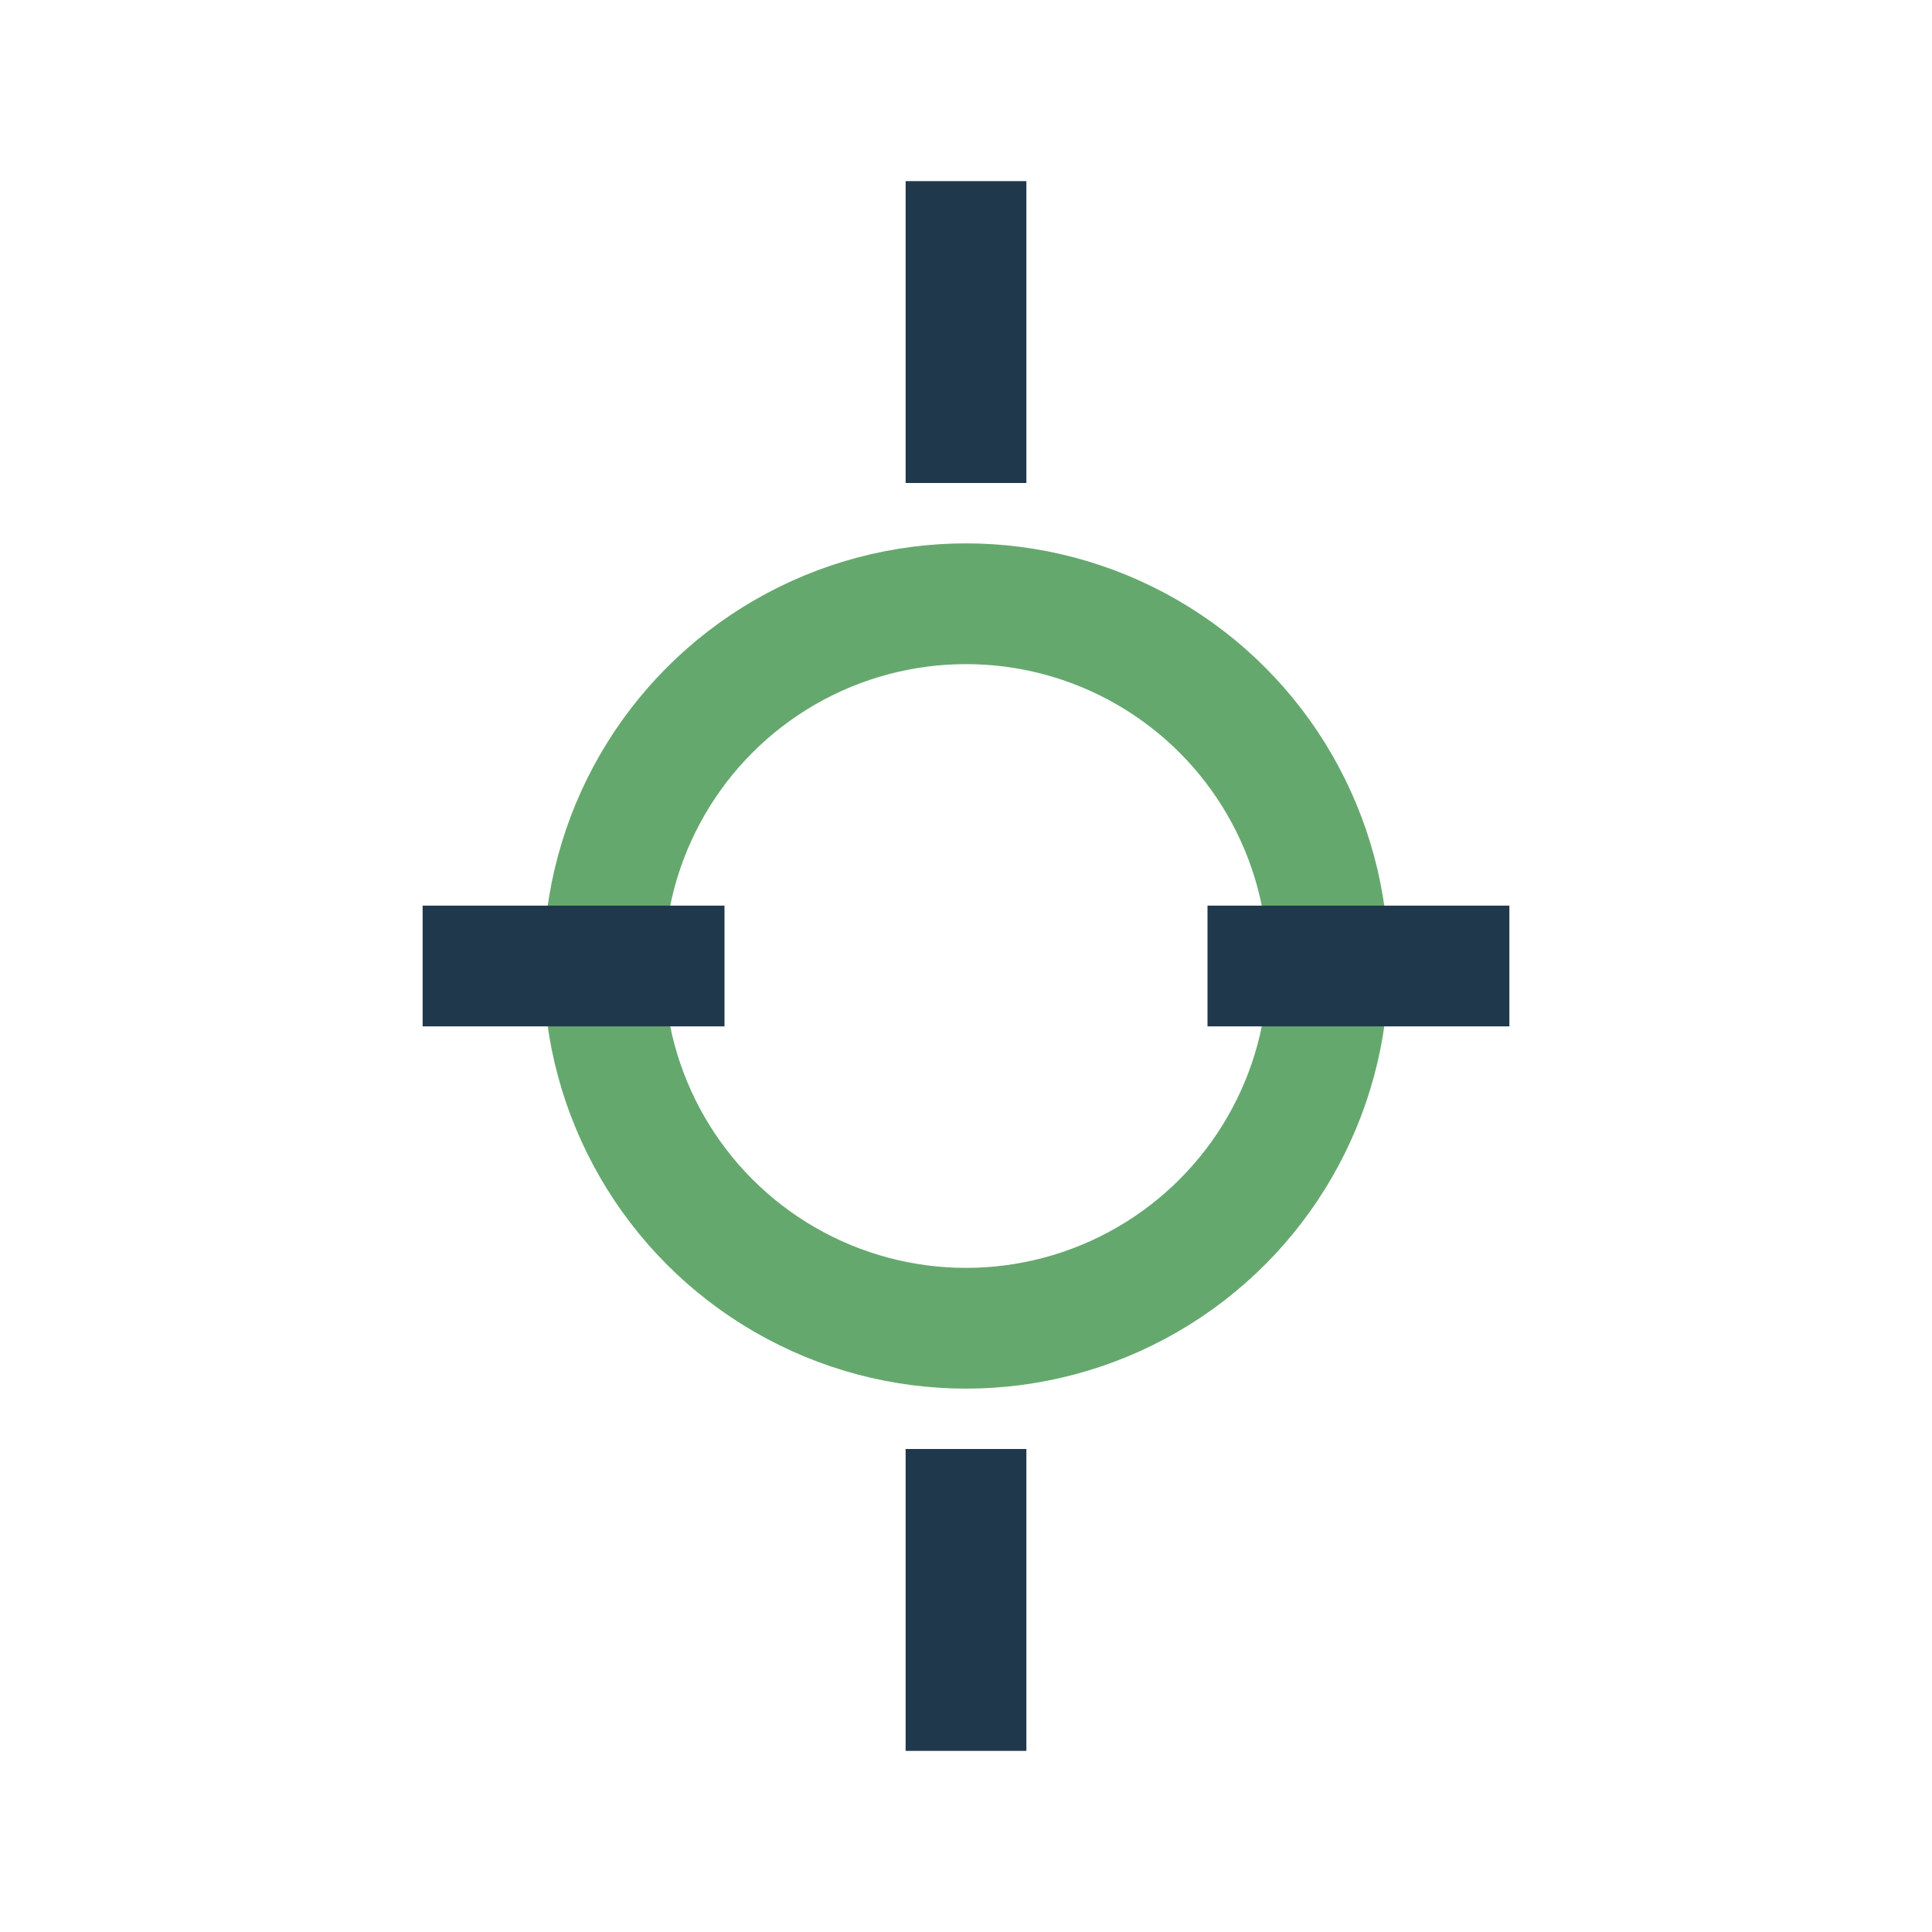
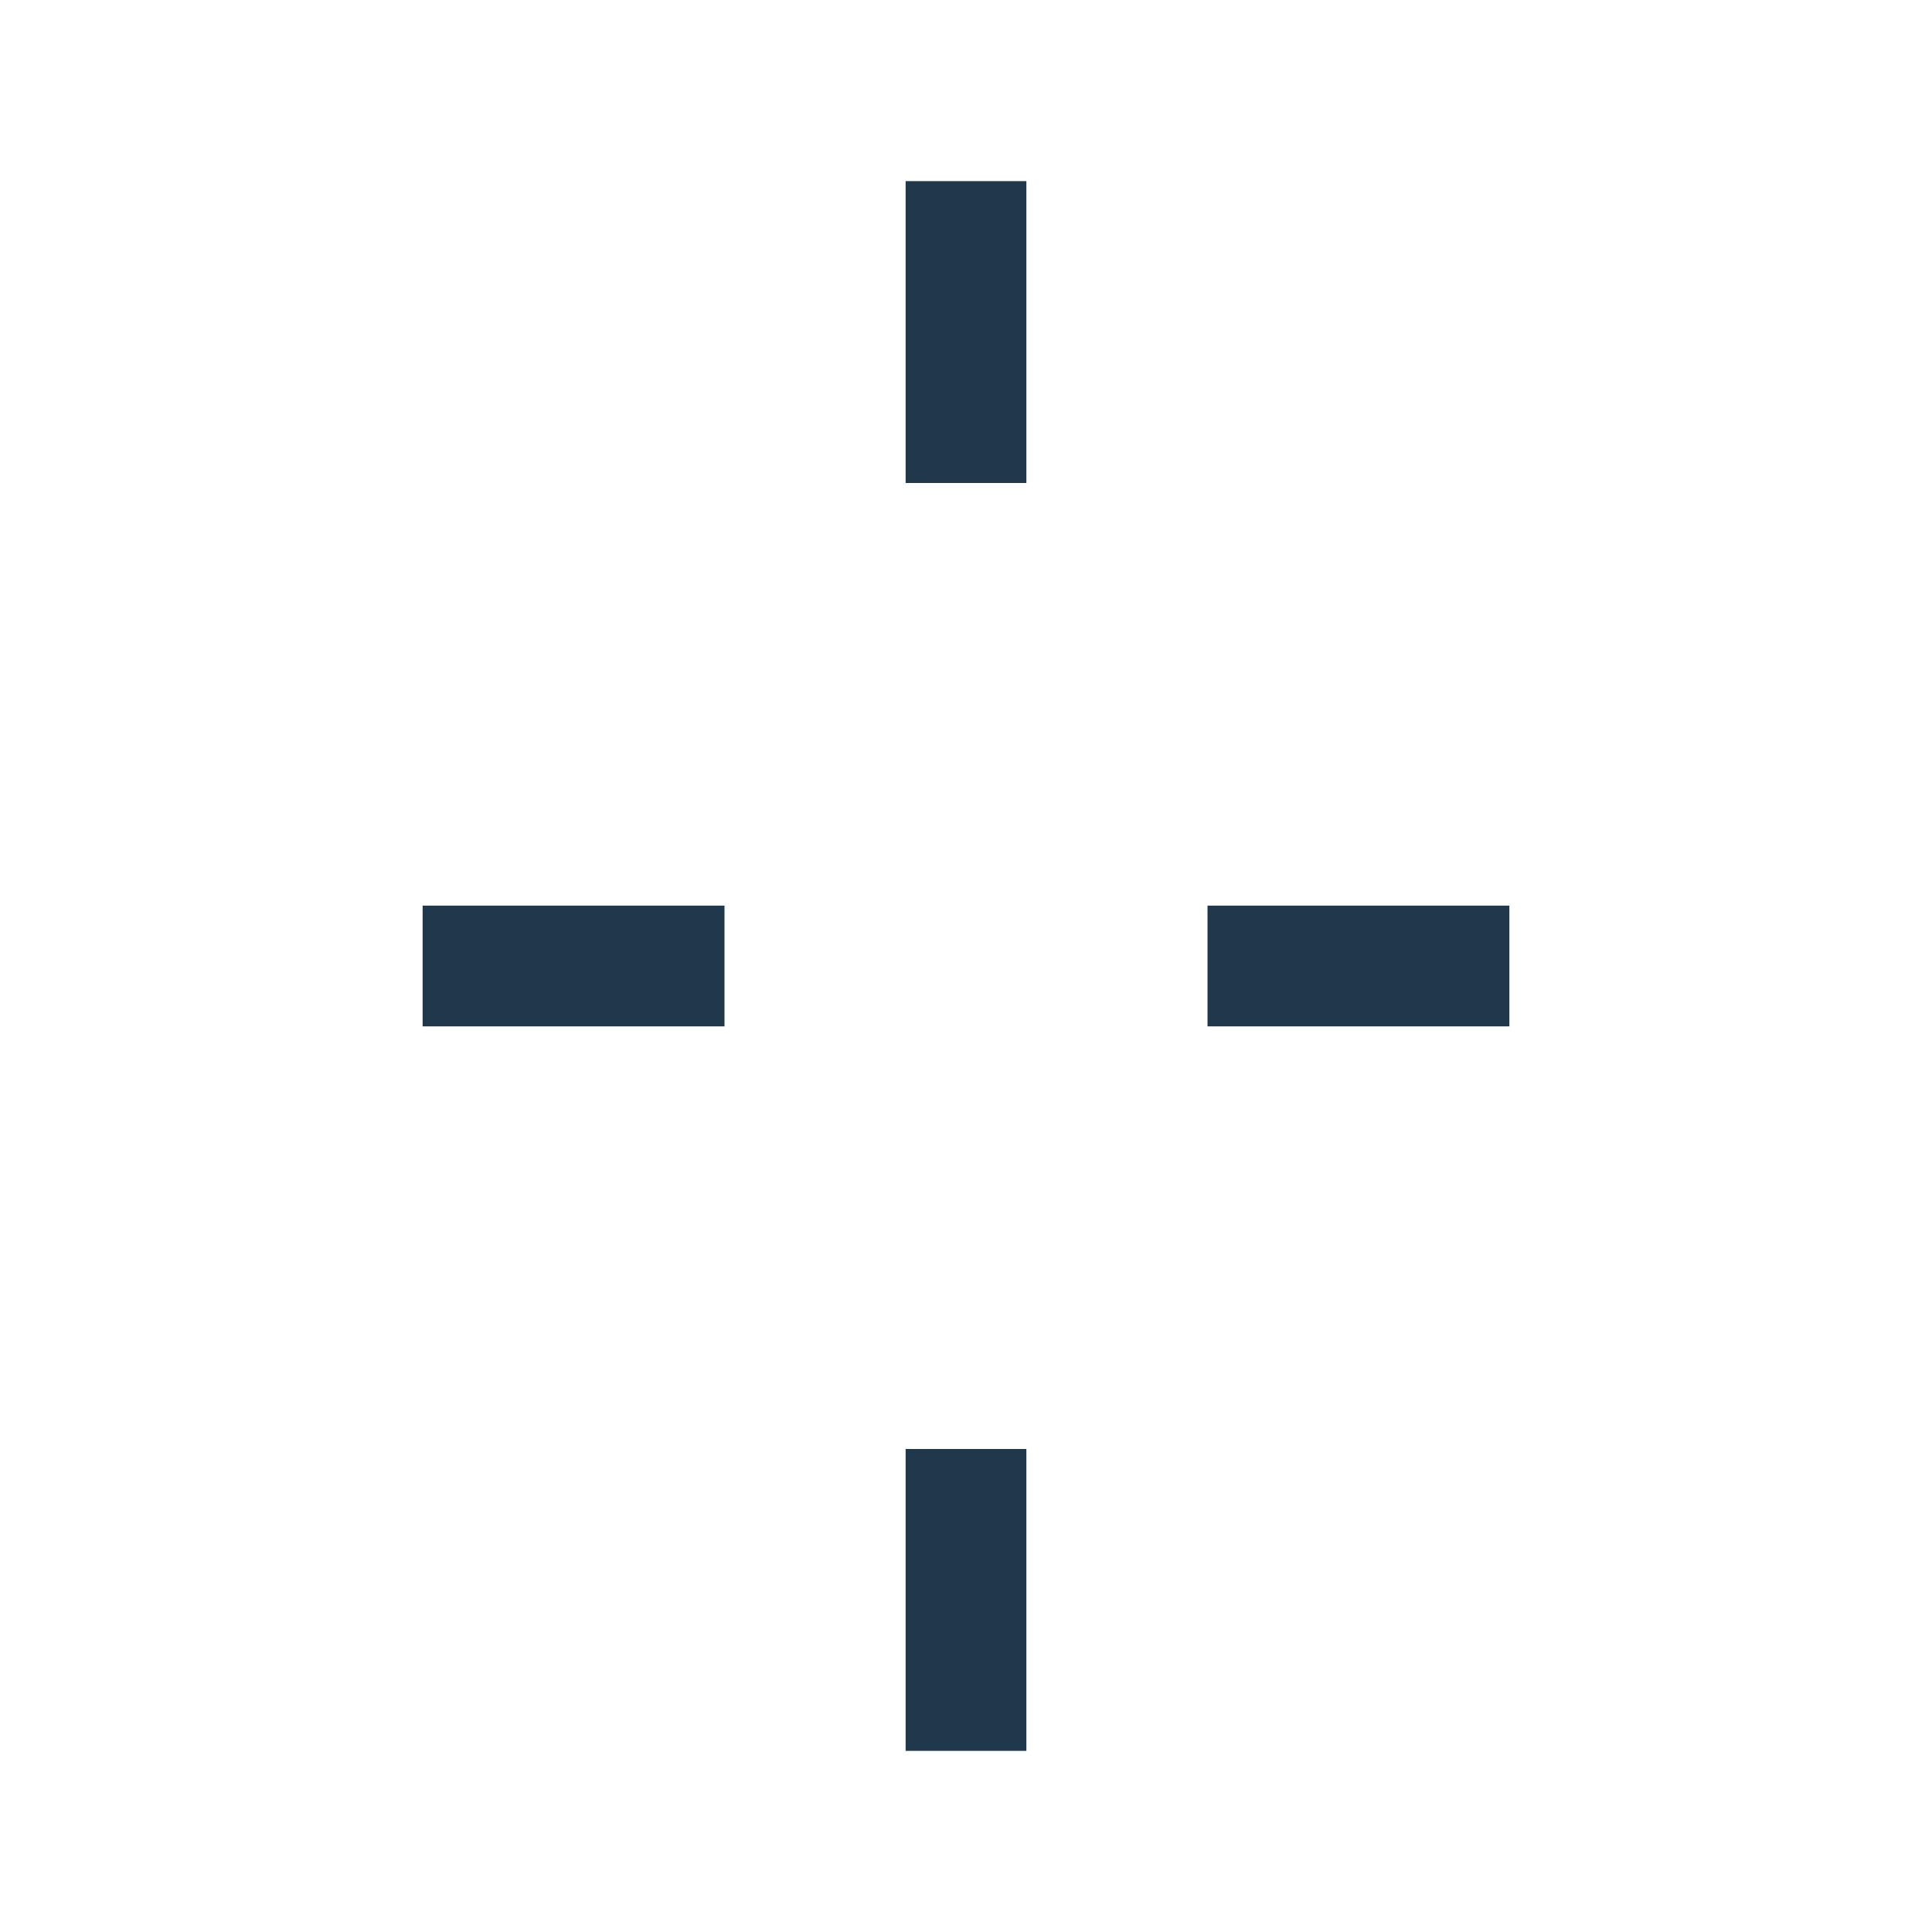
<svg xmlns="http://www.w3.org/2000/svg" width="32" height="32" viewBox="0 0 32 32">
-   <circle cx="16" cy="16" r="6" stroke="#65A86E" stroke-width="2" fill="none" />
  <path d="M16 3v5M16 24v5M7 16h5M20 16h5" stroke="#20384C" stroke-width="2" />
</svg>